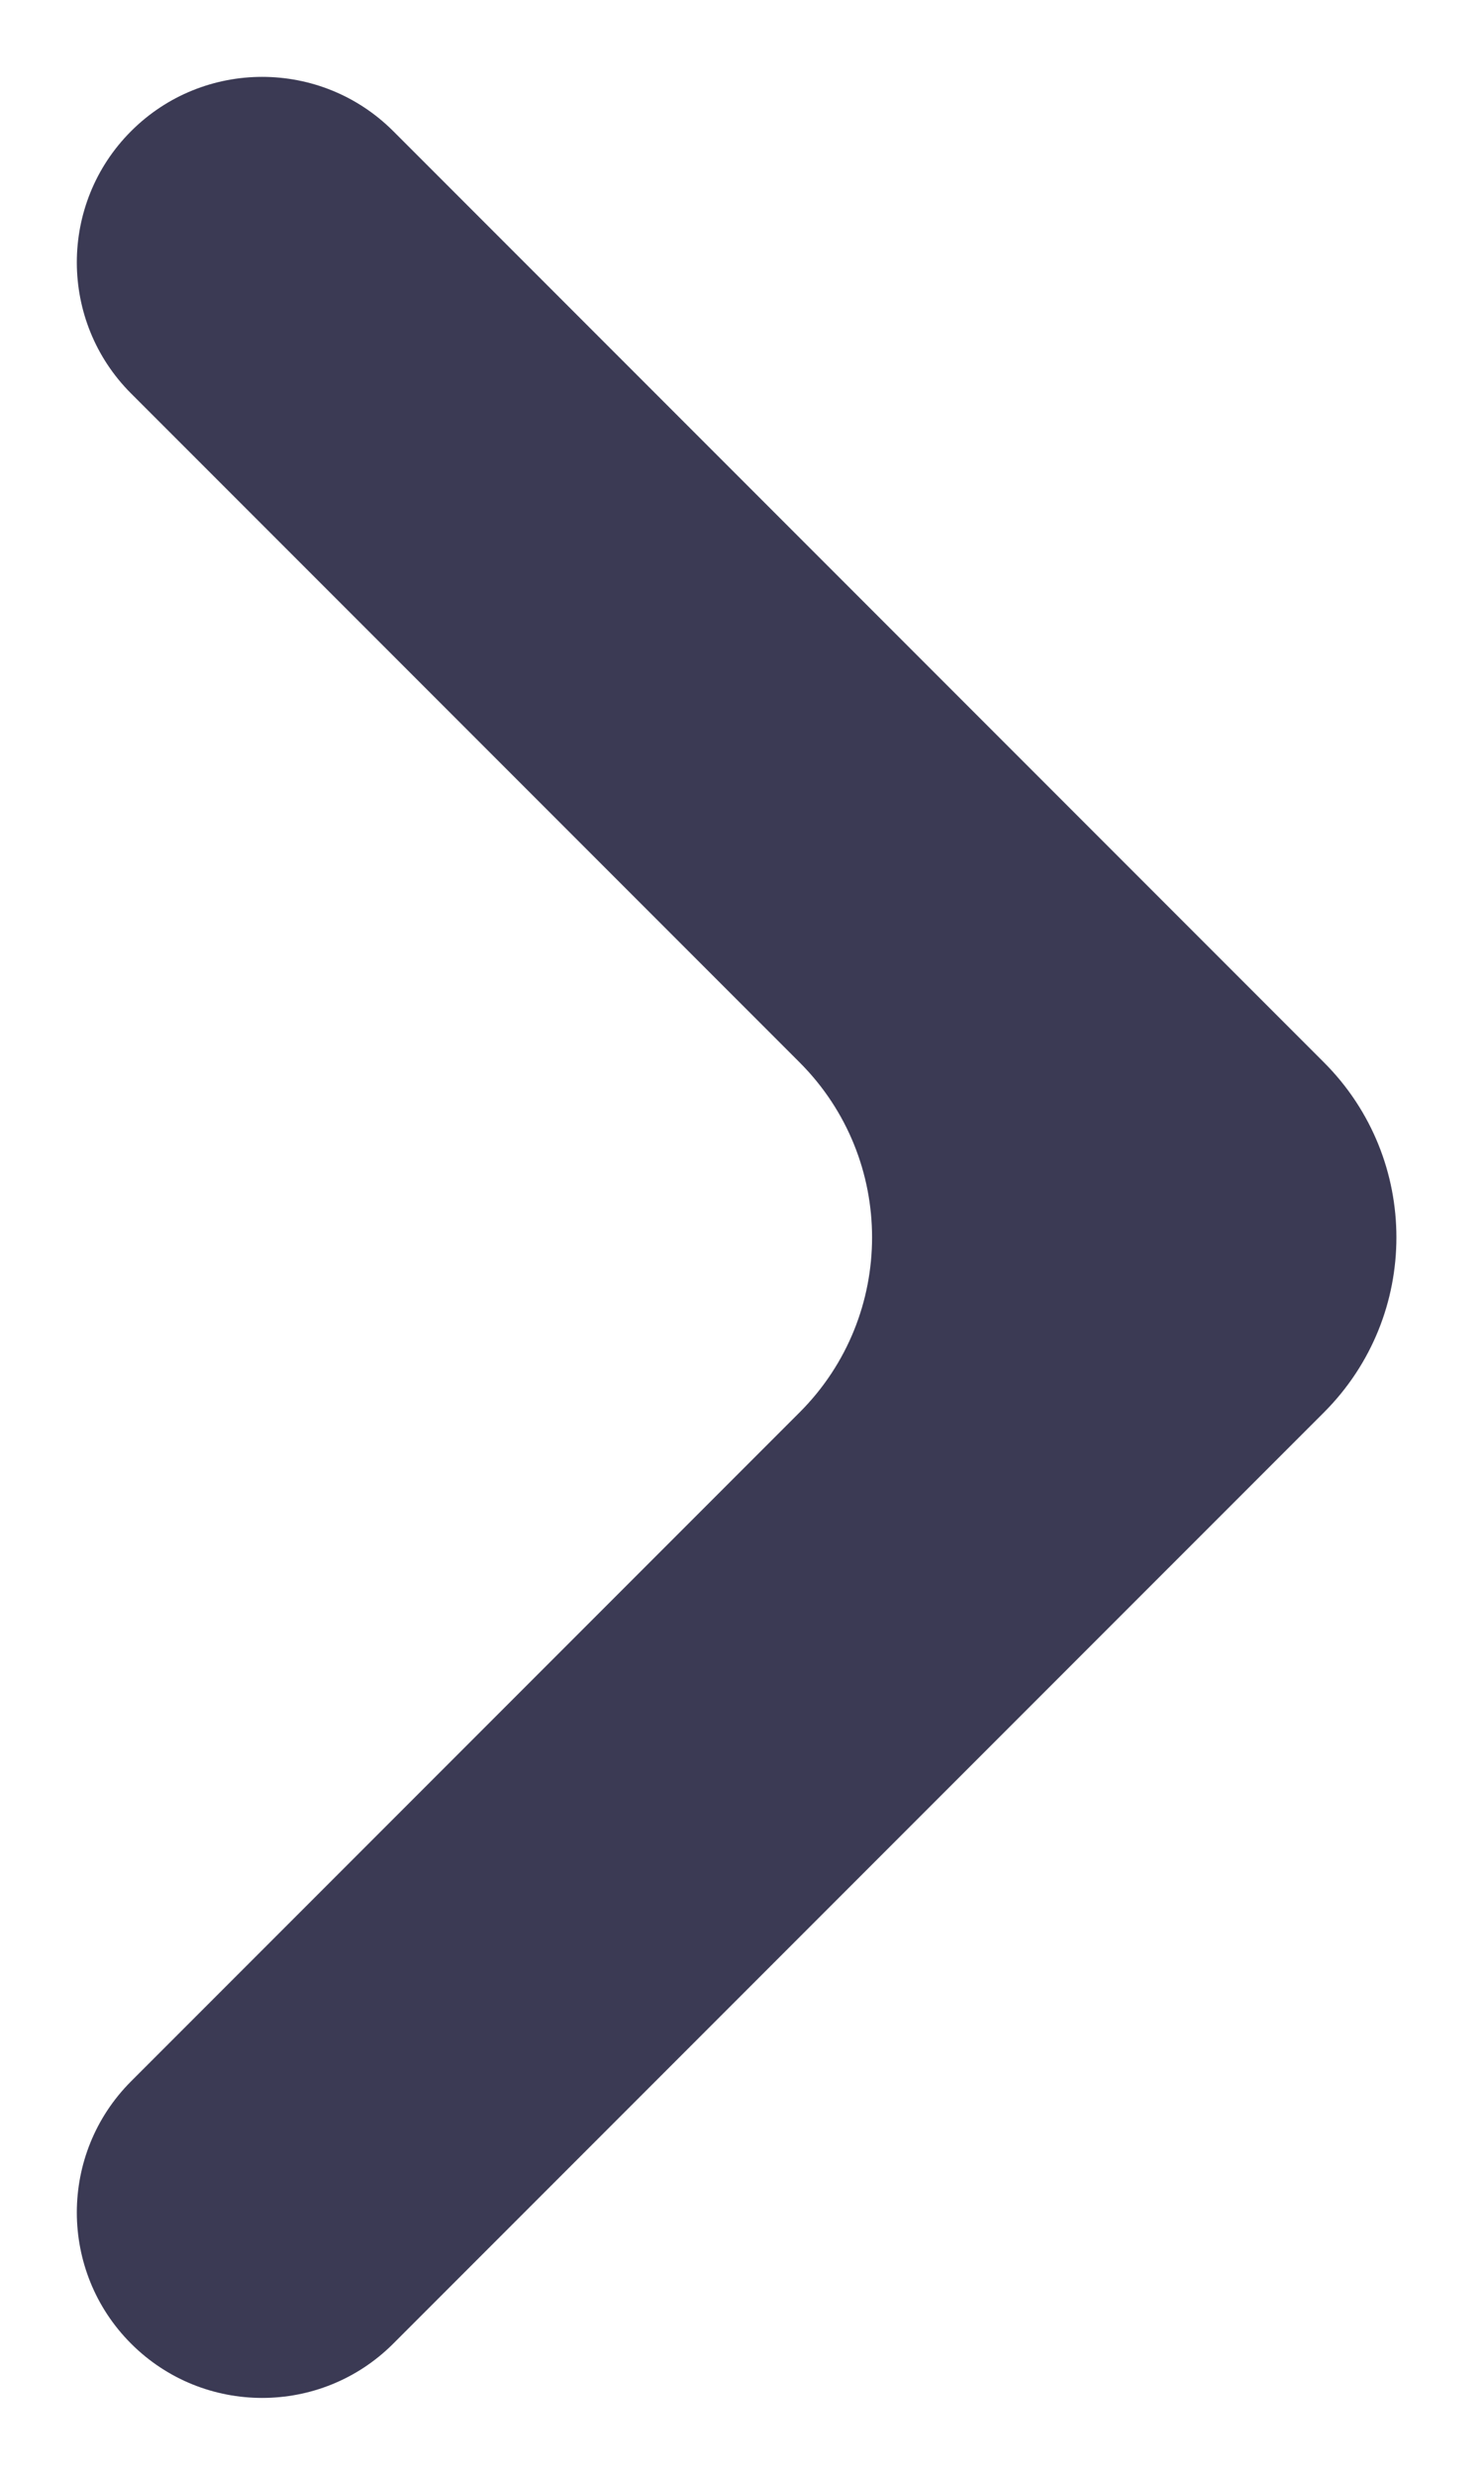
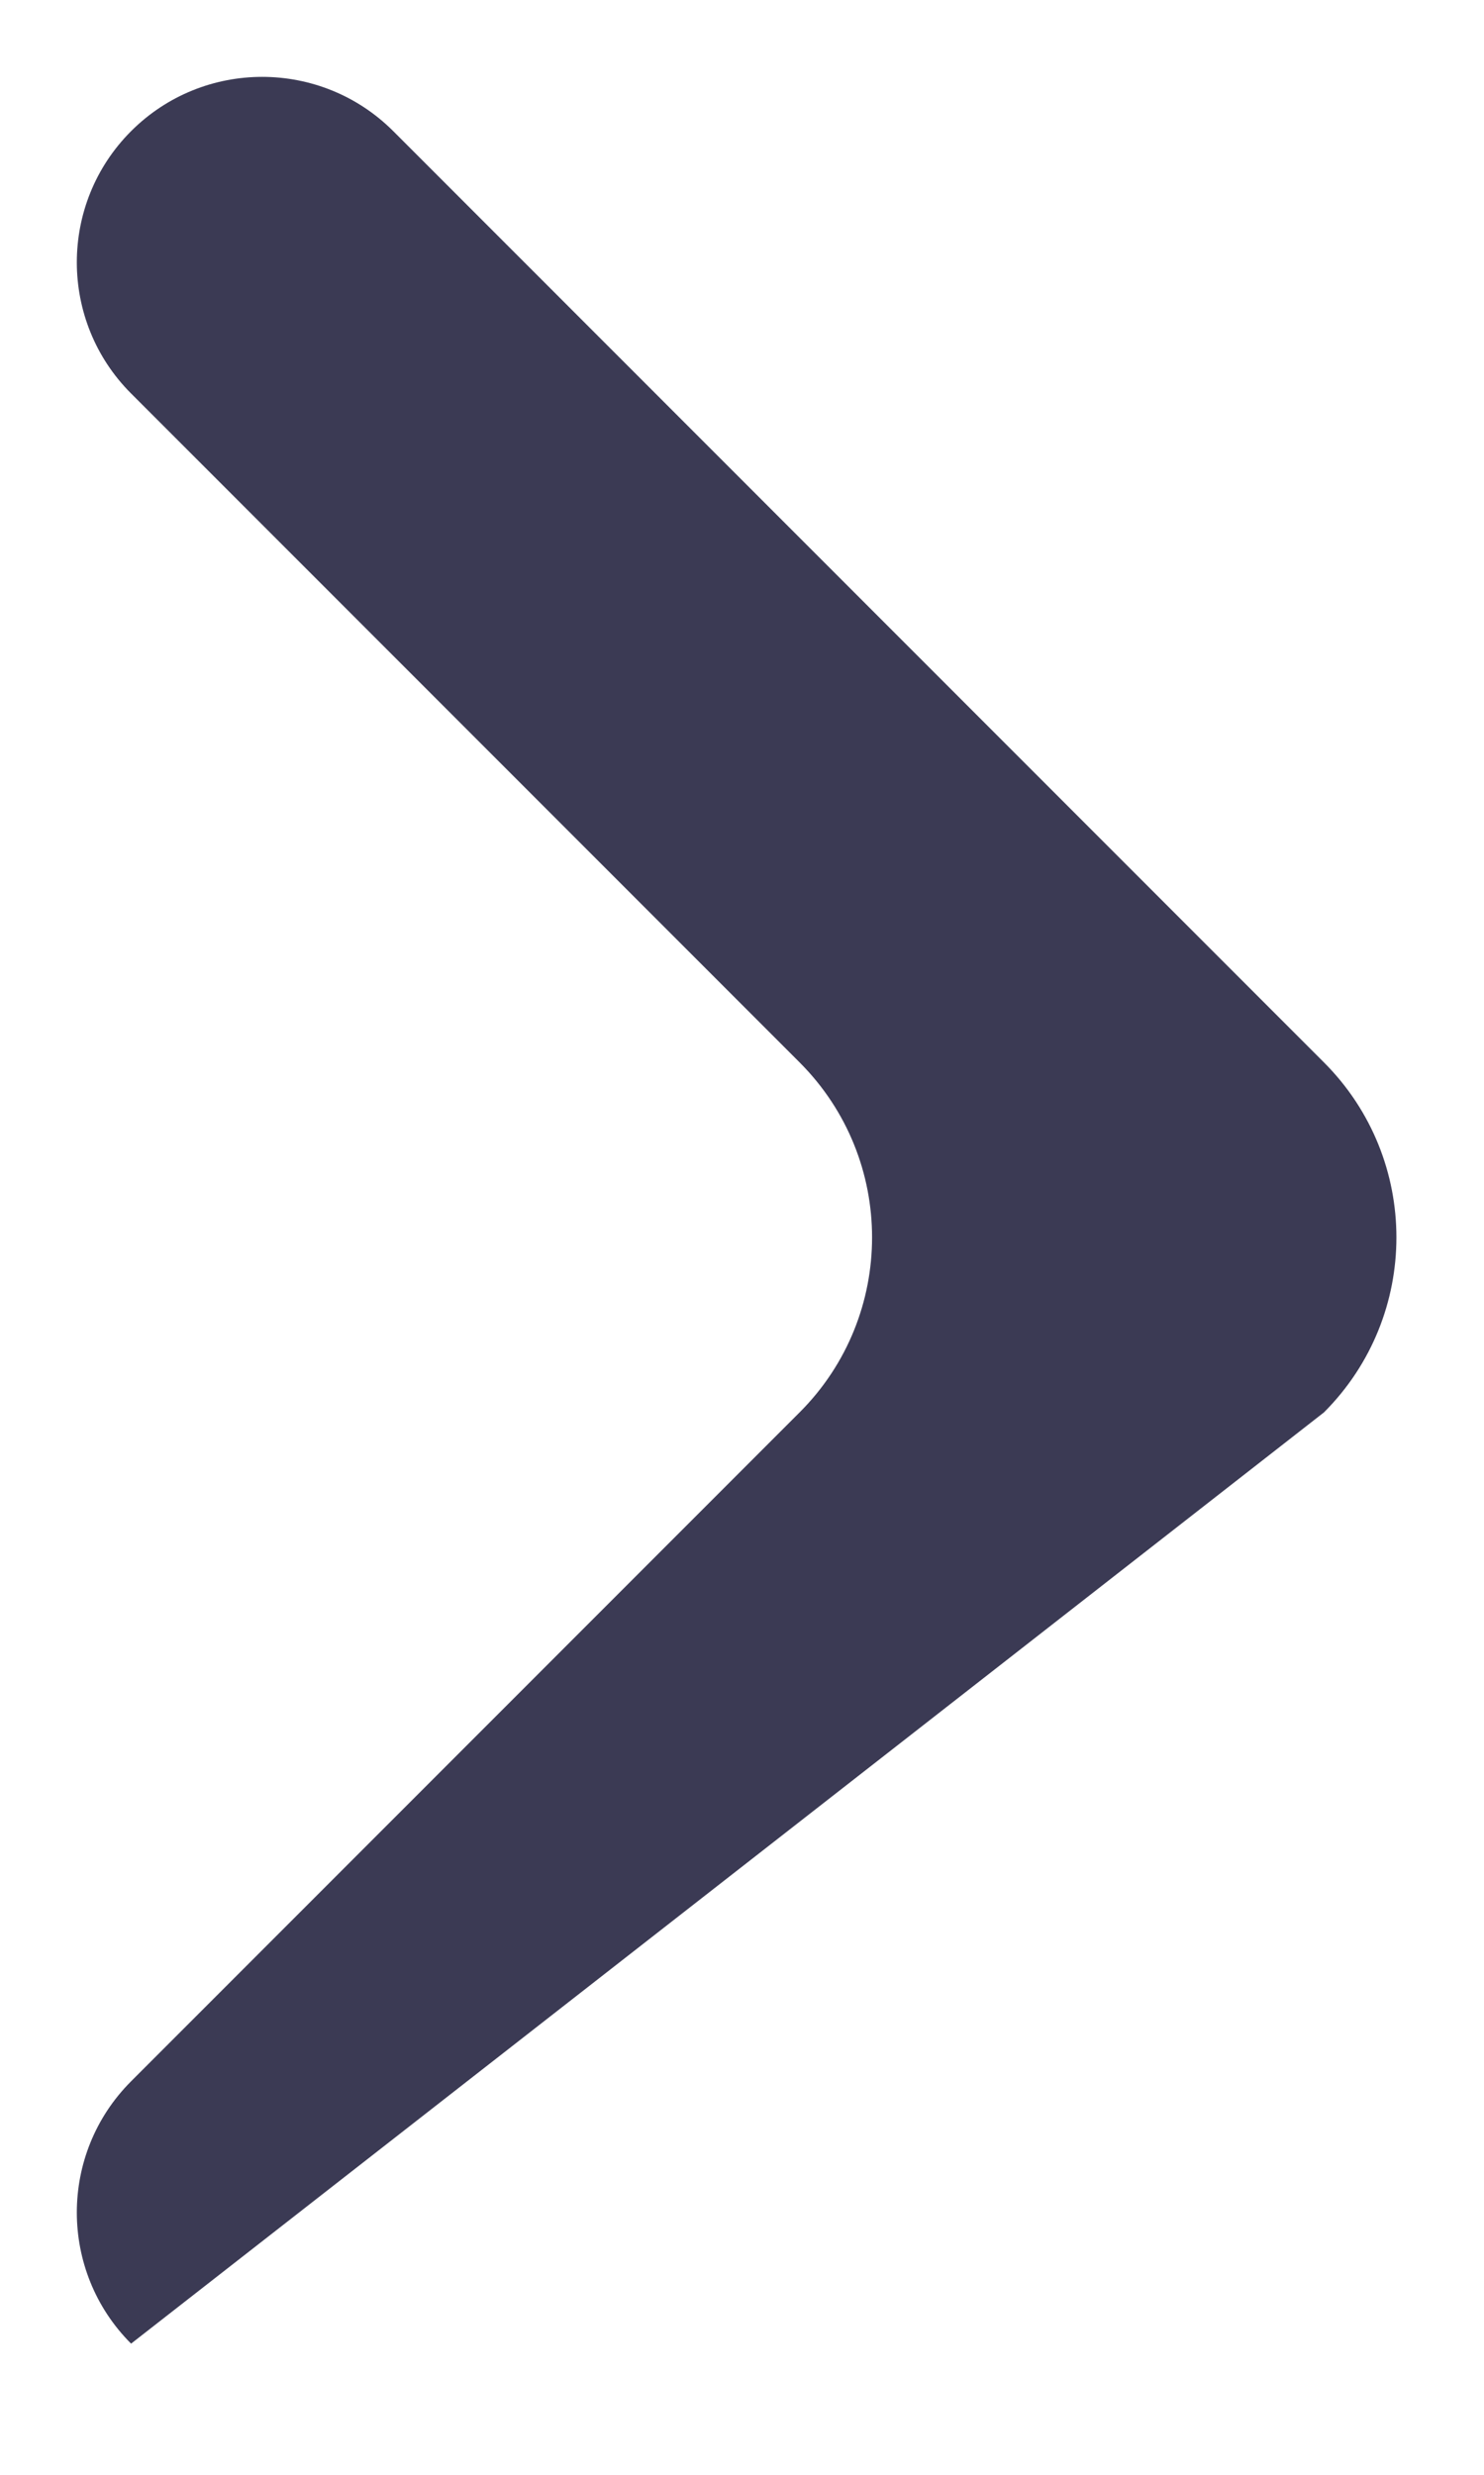
<svg xmlns="http://www.w3.org/2000/svg" width="12" height="20" viewBox="0 0 12 20" fill="none">
-   <path d="M1.06 1.06C0.475 1.645 0.475 2.595 1.06 3.18L6.466 8.586C7.247 9.367 7.247 10.633 6.466 11.414L1.06 16.82C0.475 17.405 0.475 18.355 1.06 18.94V18.94C1.645 19.525 2.595 19.525 3.18 18.94L10.706 11.414C11.487 10.633 11.487 9.367 10.706 8.586L3.18 1.06C2.595 0.475 1.645 0.475 1.06 1.06V1.06Z" fill="#3B3A54" />
+   <path d="M1.06 1.06C0.475 1.645 0.475 2.595 1.06 3.18L6.466 8.586C7.247 9.367 7.247 10.633 6.466 11.414L1.06 16.82C0.475 17.405 0.475 18.355 1.06 18.94V18.94L10.706 11.414C11.487 10.633 11.487 9.367 10.706 8.586L3.18 1.06C2.595 0.475 1.645 0.475 1.06 1.06V1.06Z" fill="#3B3A54" />
</svg>